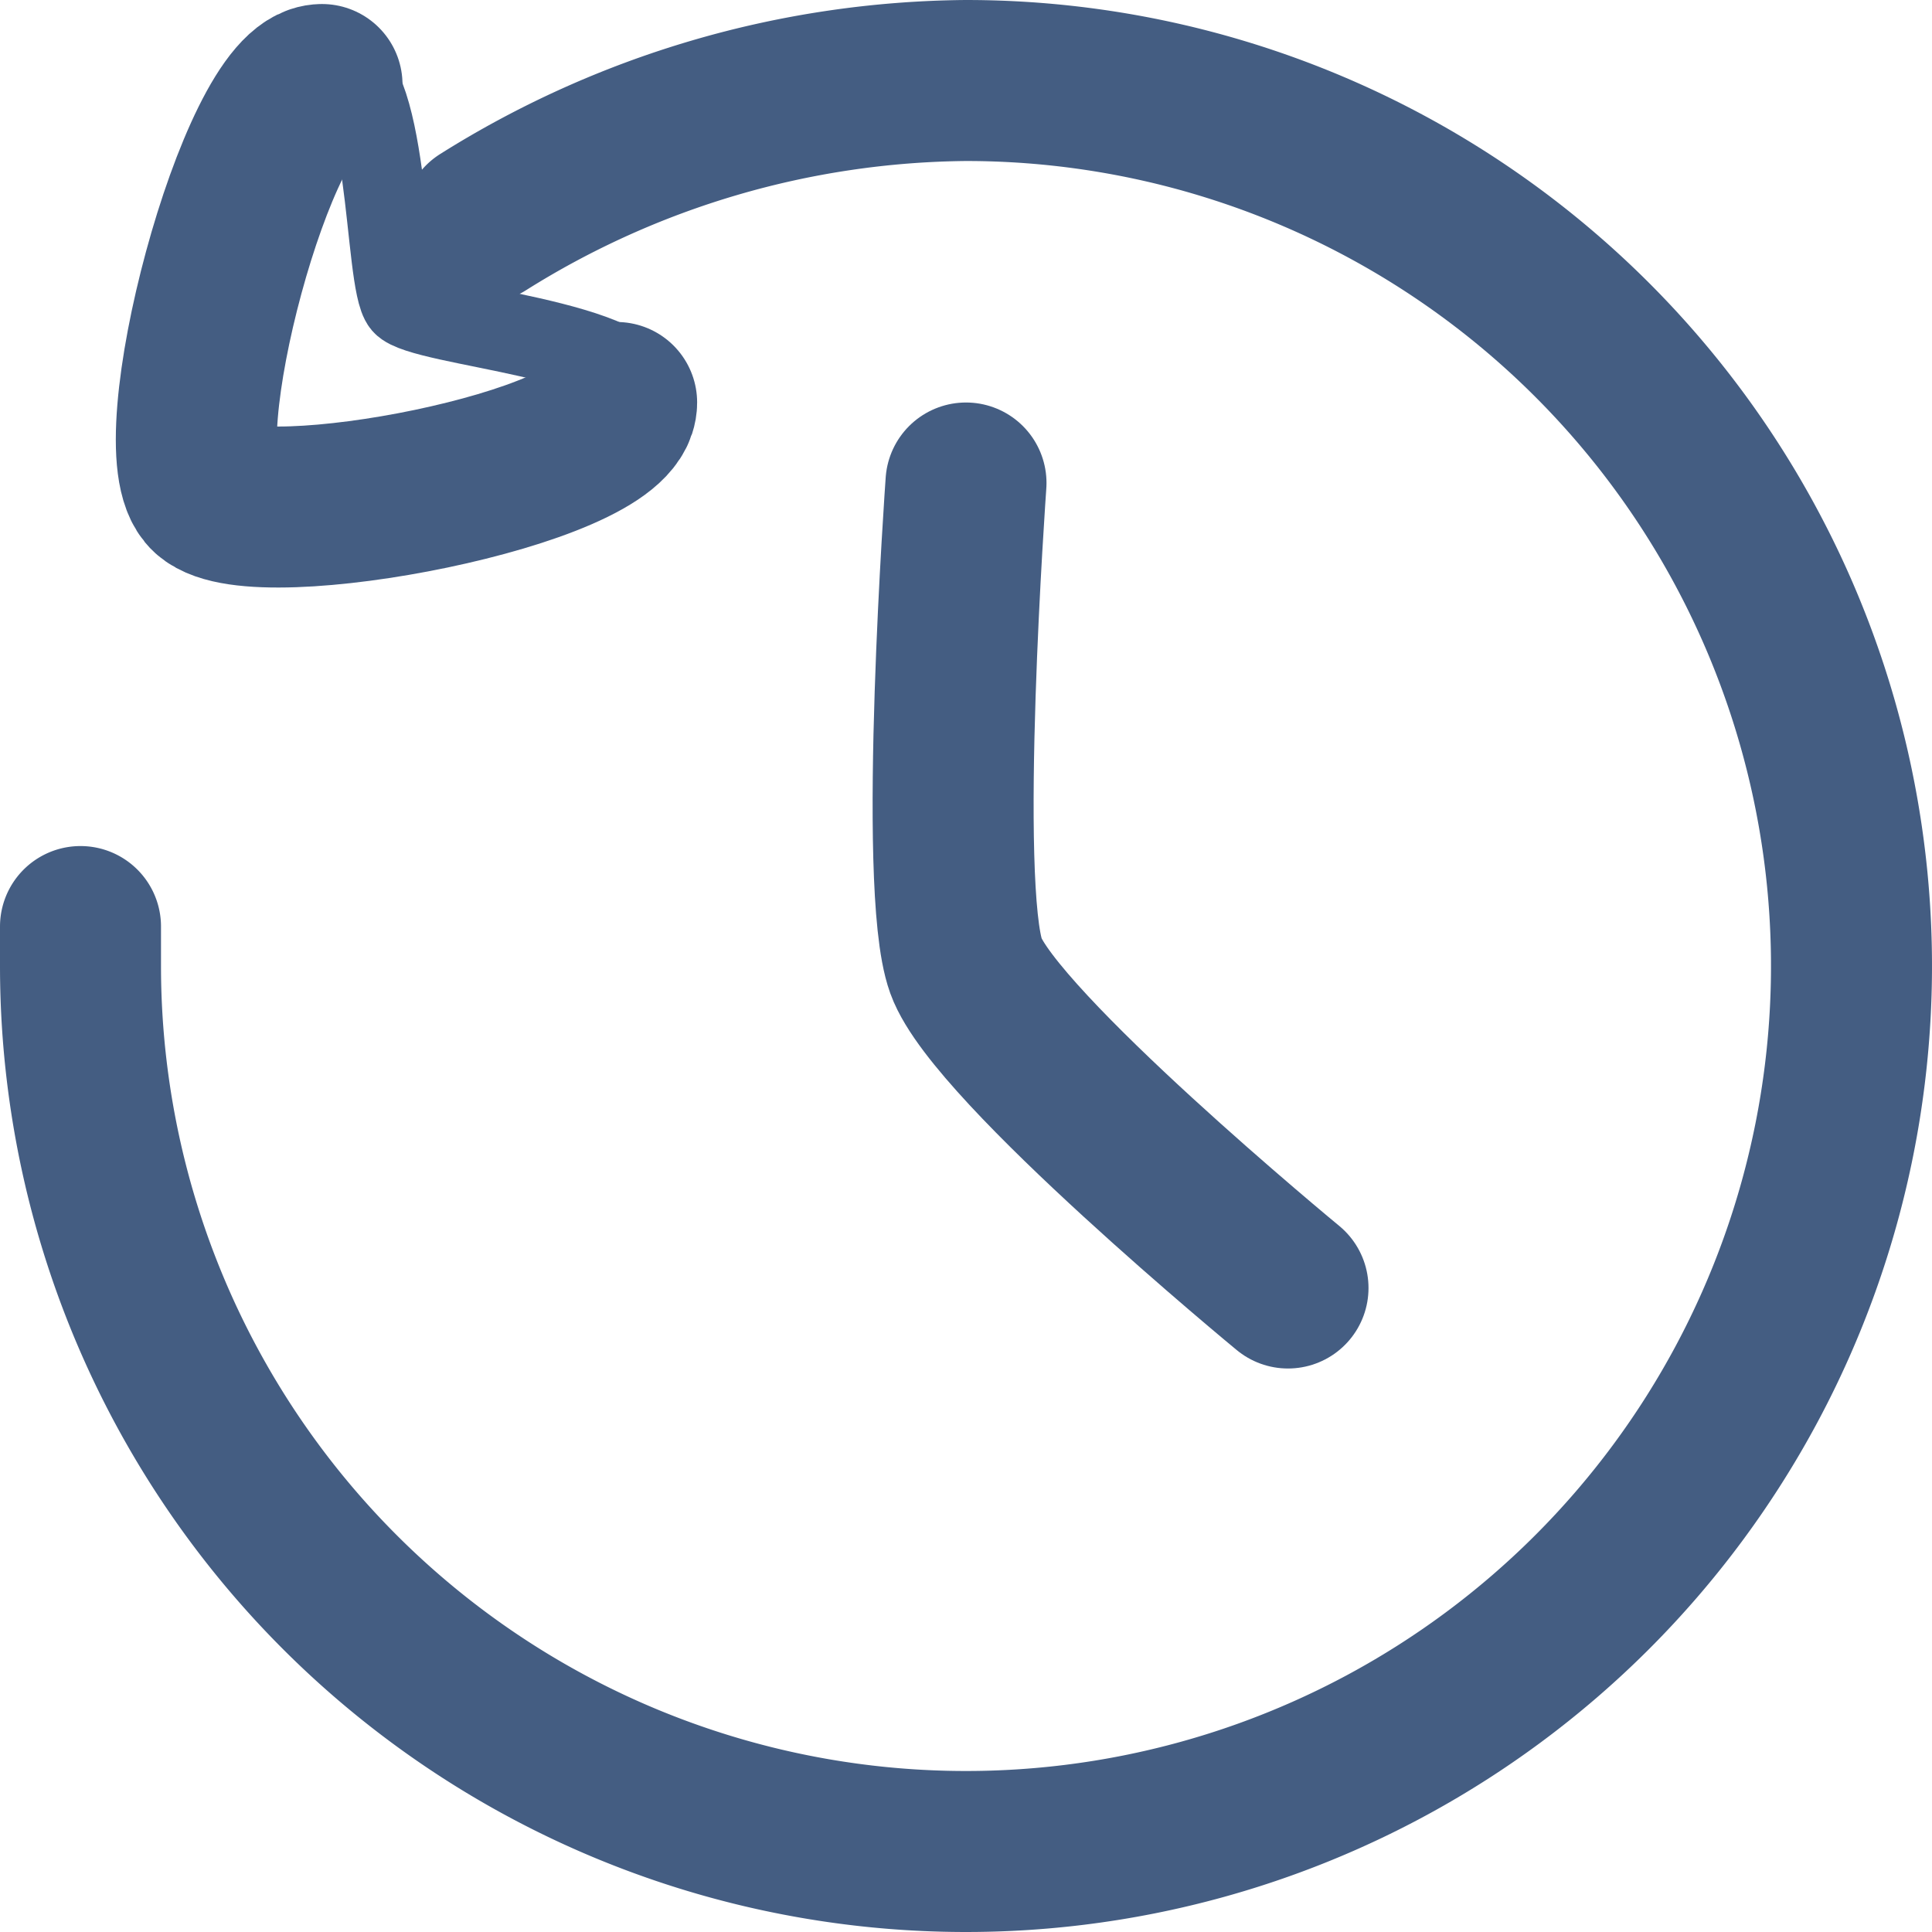
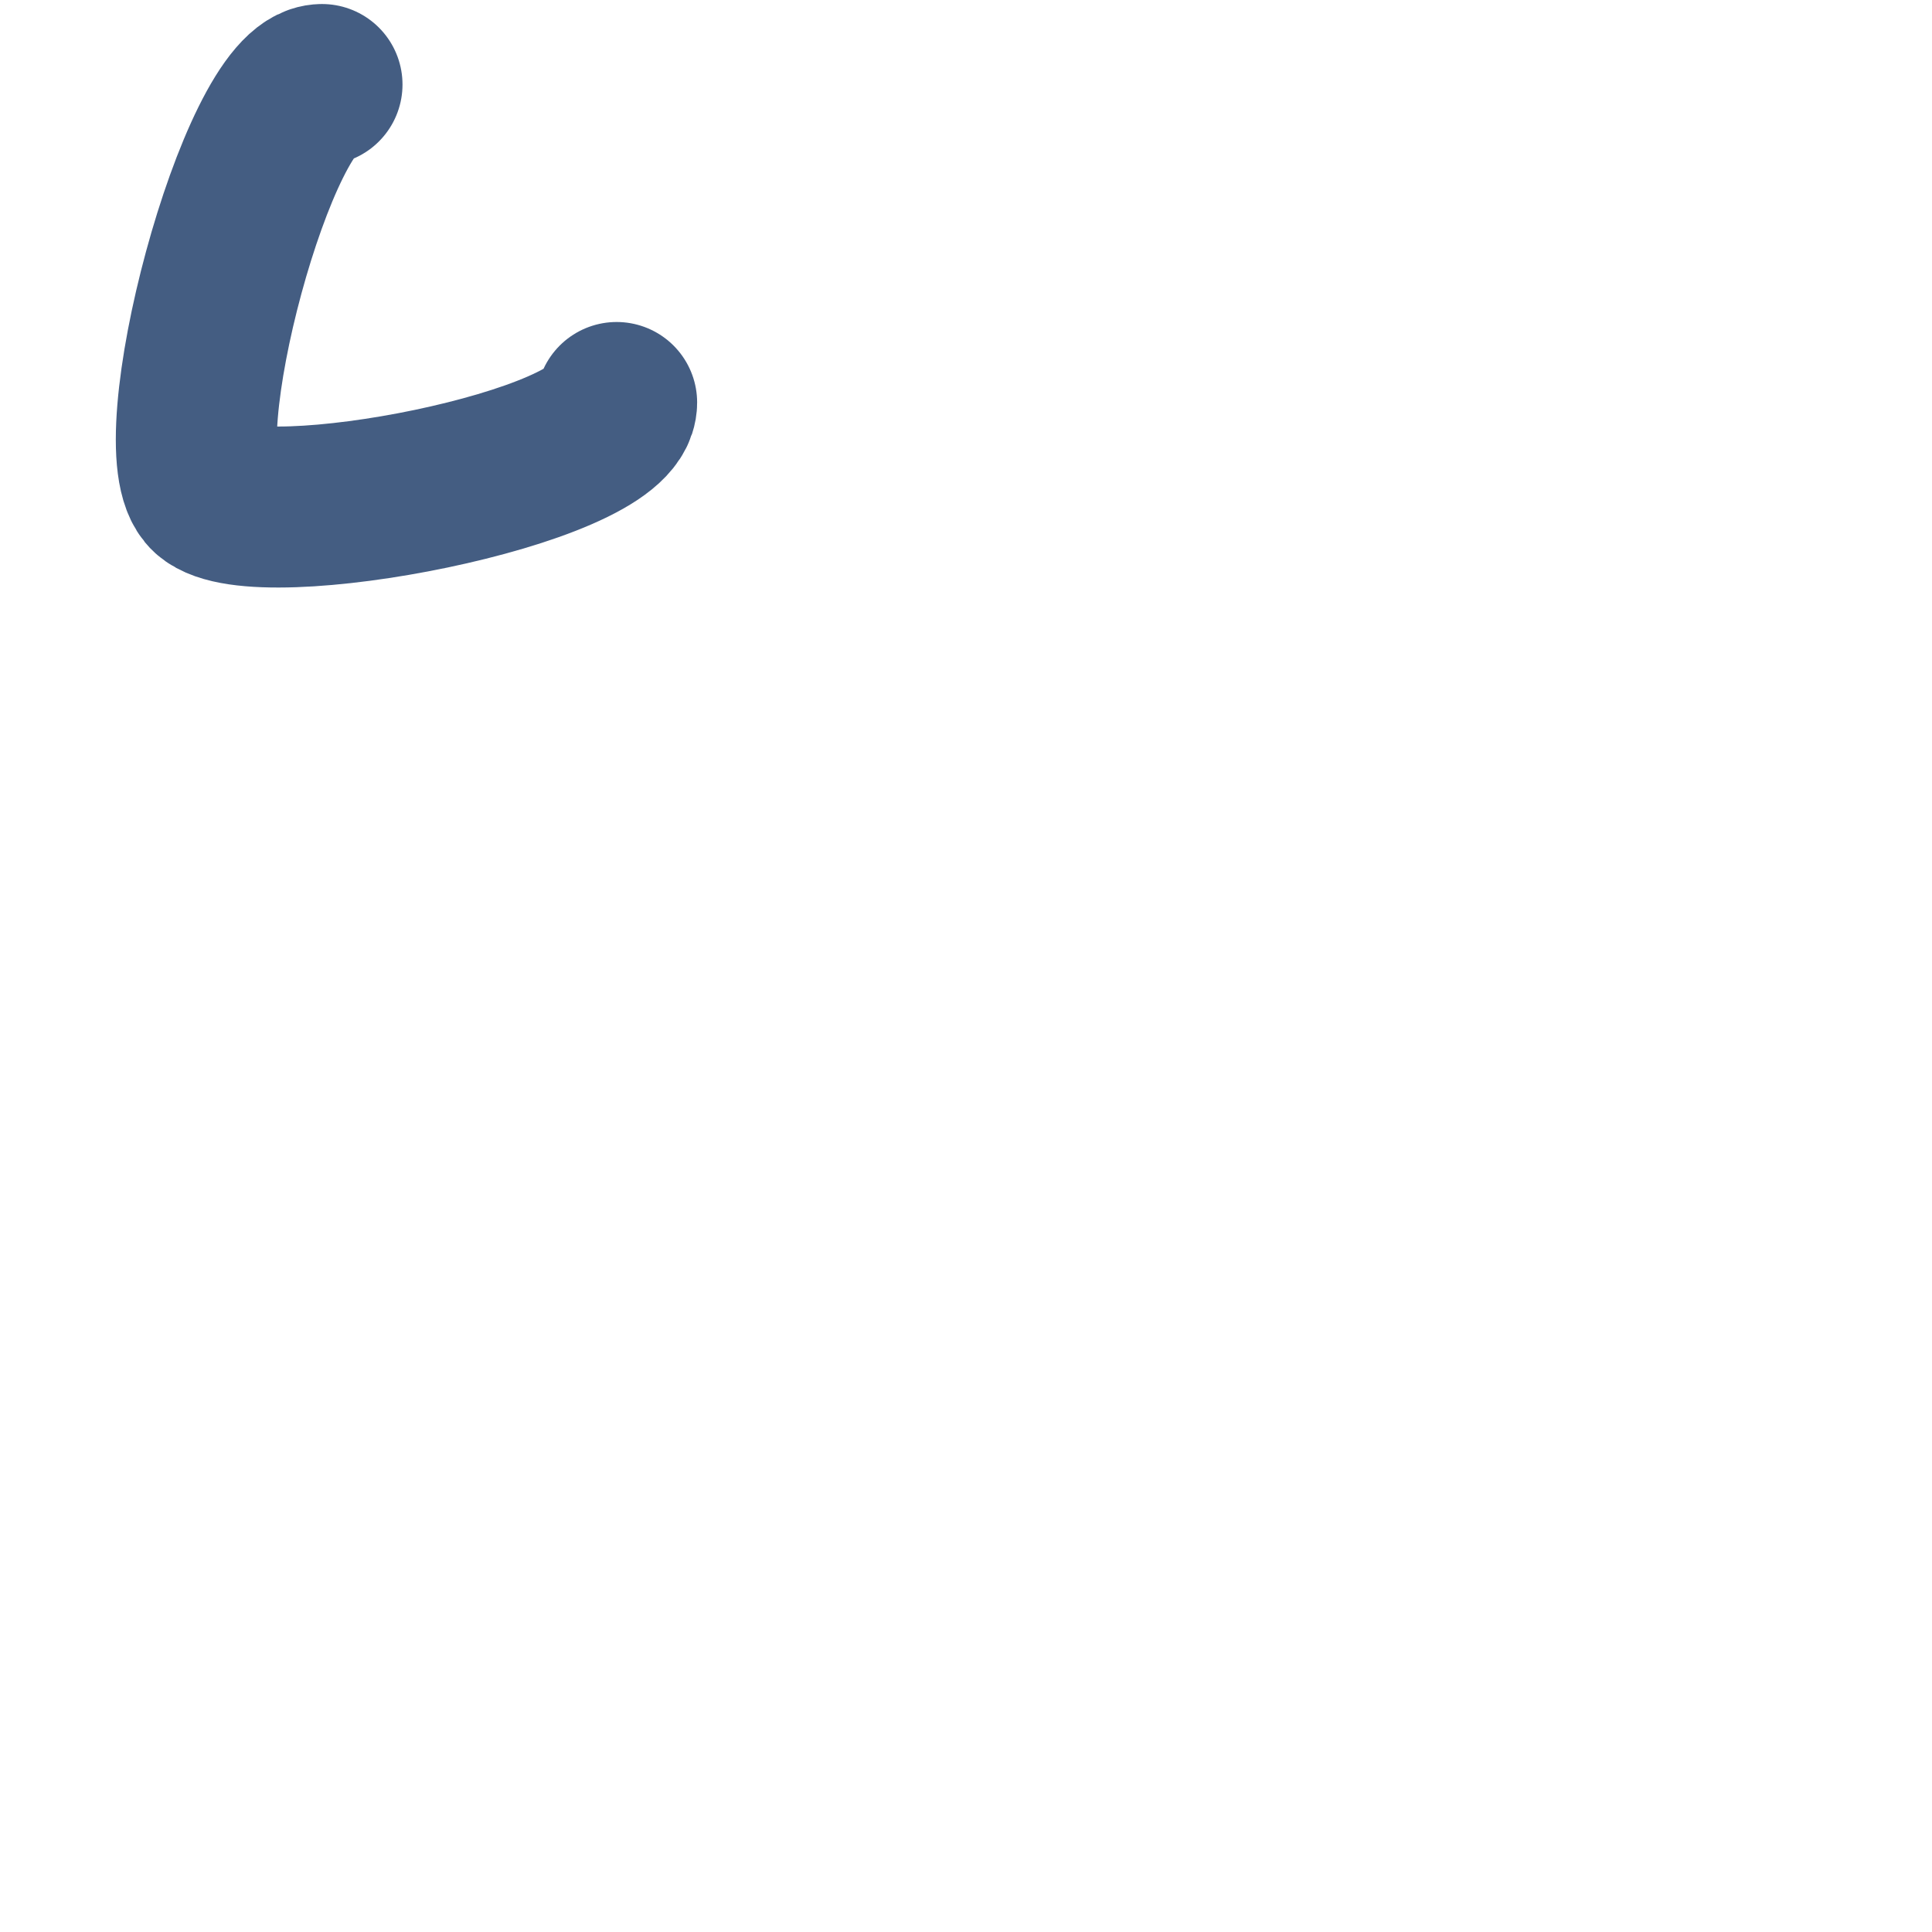
<svg xmlns="http://www.w3.org/2000/svg" width="24" height="24" viewBox="0 0 24 24">
  <defs>
    <style>.cls-1{fill:#d93644;fill-opacity:0;}.cls-2,.cls-3{fill:none;stroke:#445d82;stroke-linecap:round;stroke-linejoin:round;}.cls-2{stroke-width:2px;}</style>
  </defs>
  <g id="_24_History" data-name="24_History">
-     <rect id="Container" class="cls-1" width="24" height="24" />
-     <path class="cls-2" d="M6,2.76A11.45,11.45,0,0,1,12,1,11,11,0,1,1,1,12v-.49" />
-     <path class="cls-2" d="M12,6s-.36,5,0,6,4,4,4,4" />
    <path class="cls-2" d="M4,1.05C3.21,1.05,2,5.59,2.6,6.13S7.66,5.81,7.66,5" />
-     <path class="cls-3" d="M8,4.94c0-.73-2.76-.88-3-1.16s-.14-3-.89-3" />
  </g>
</svg>